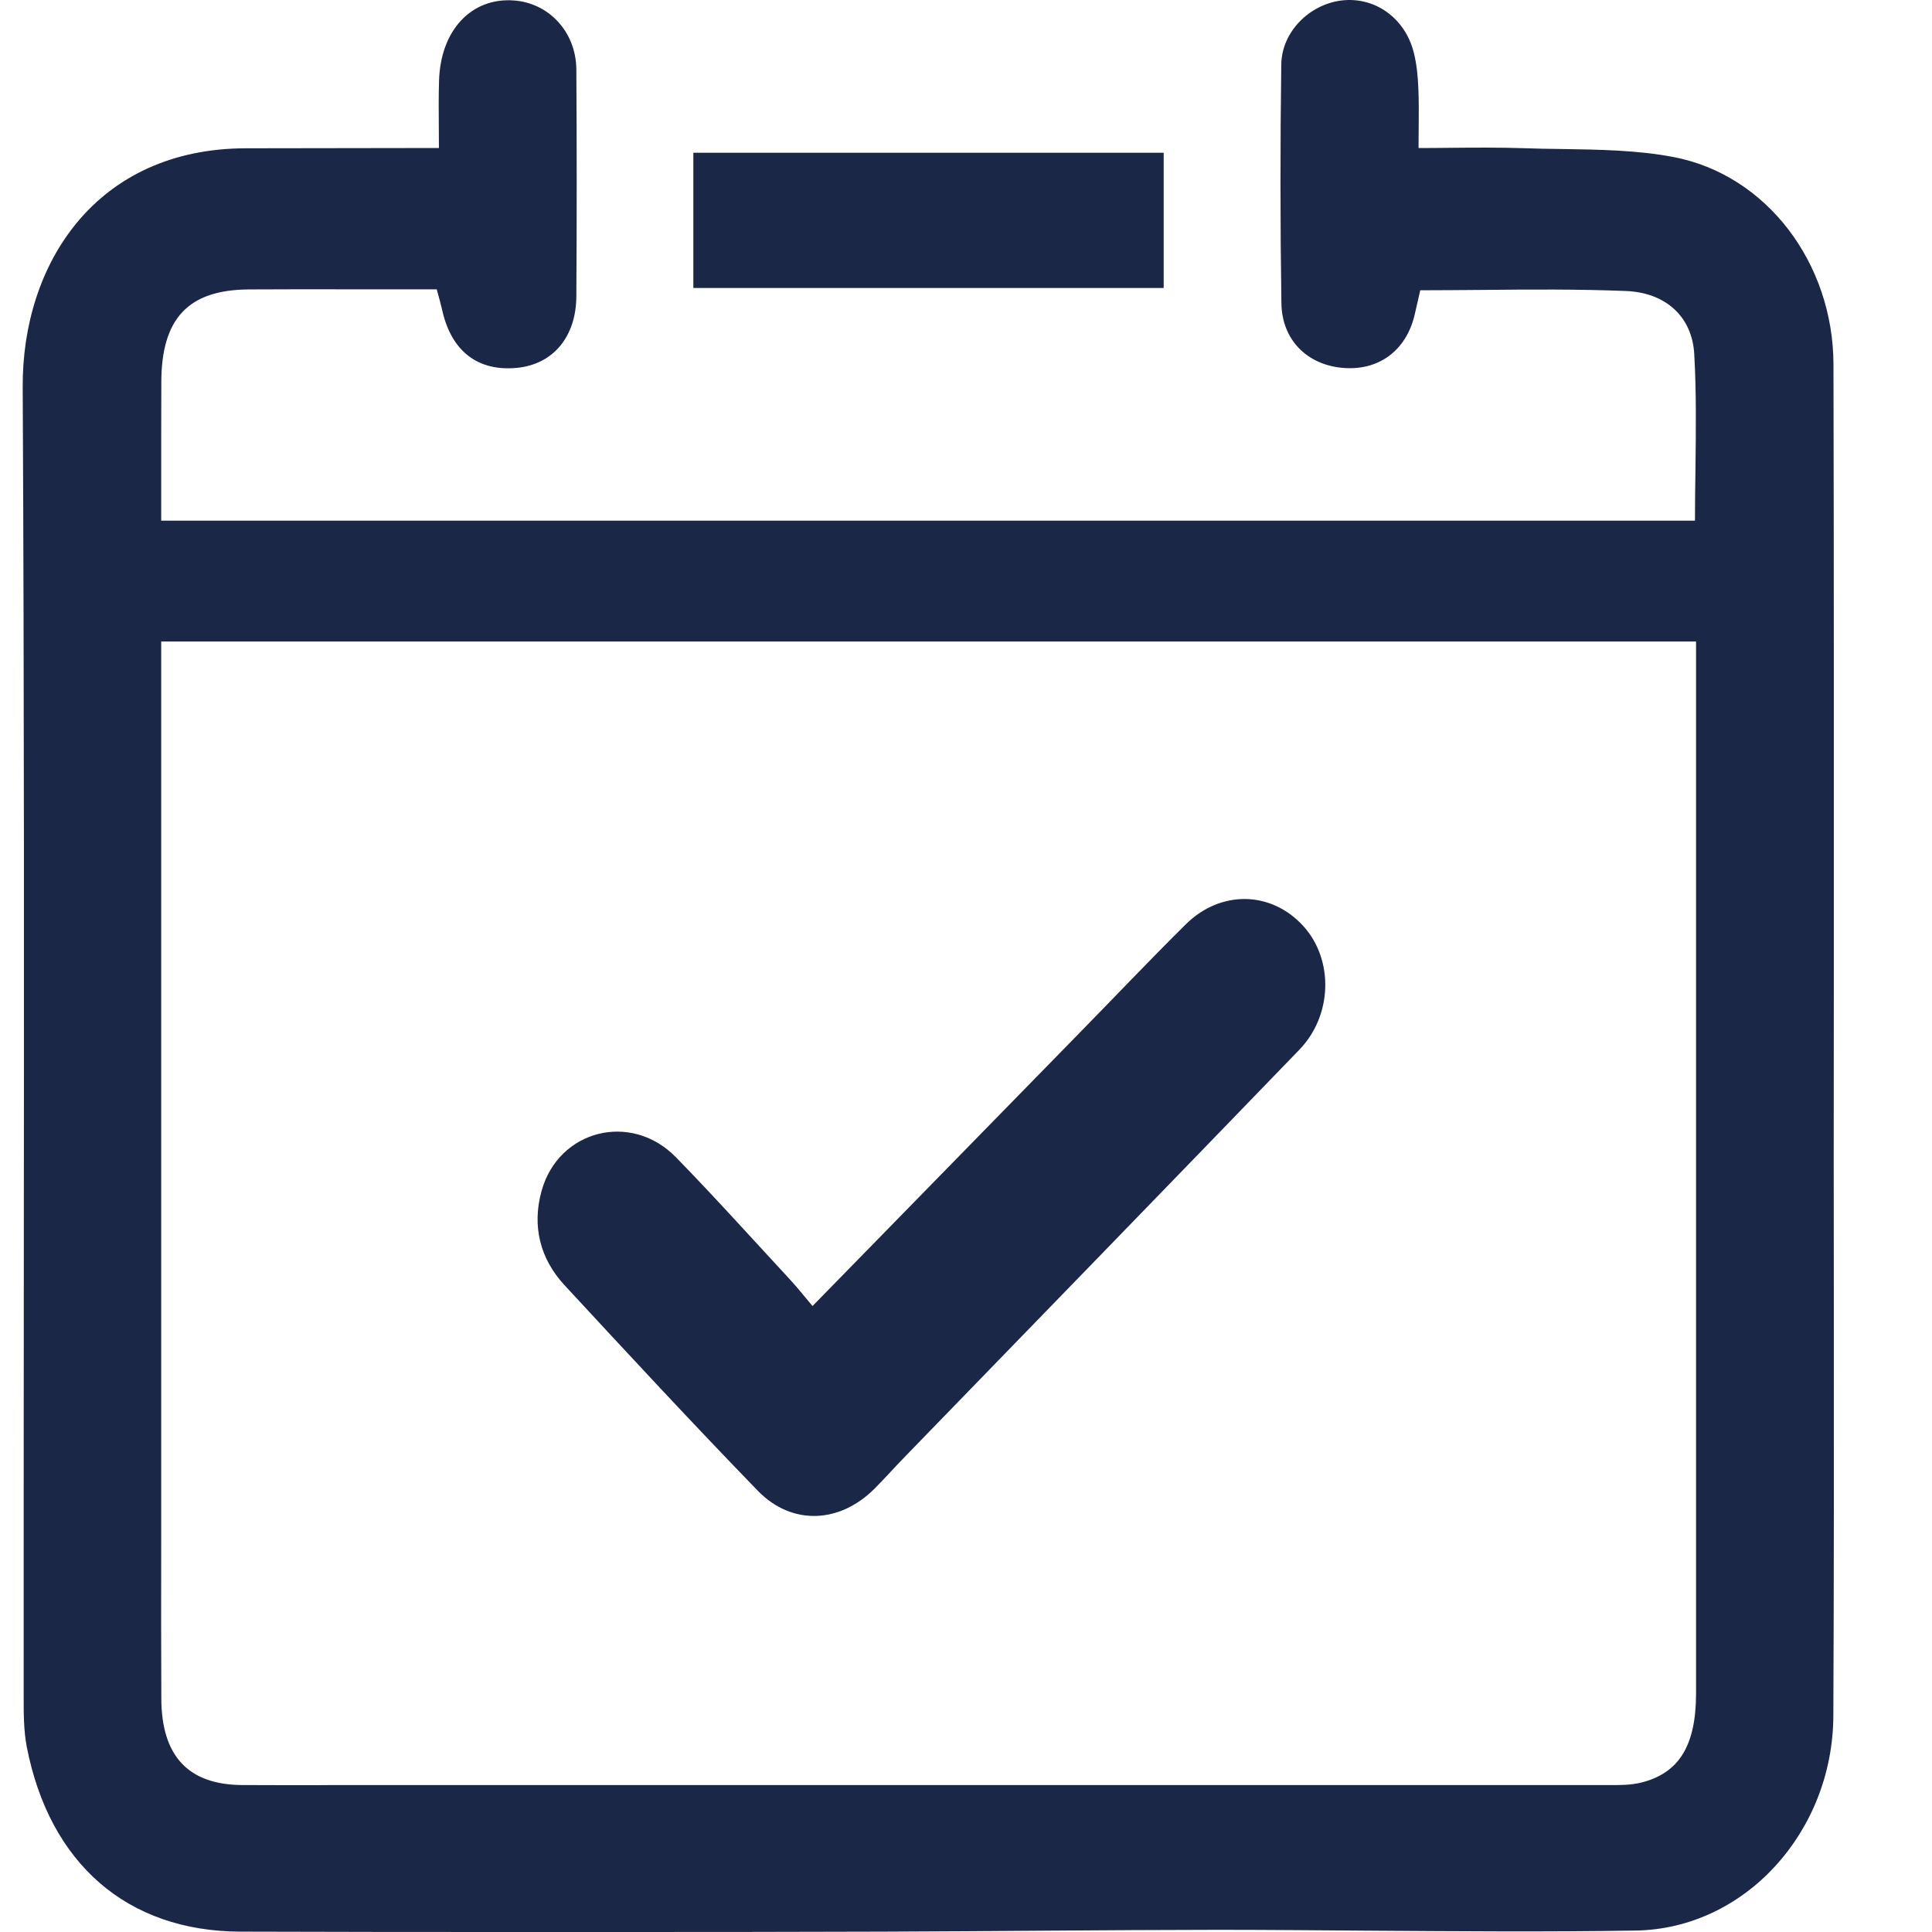
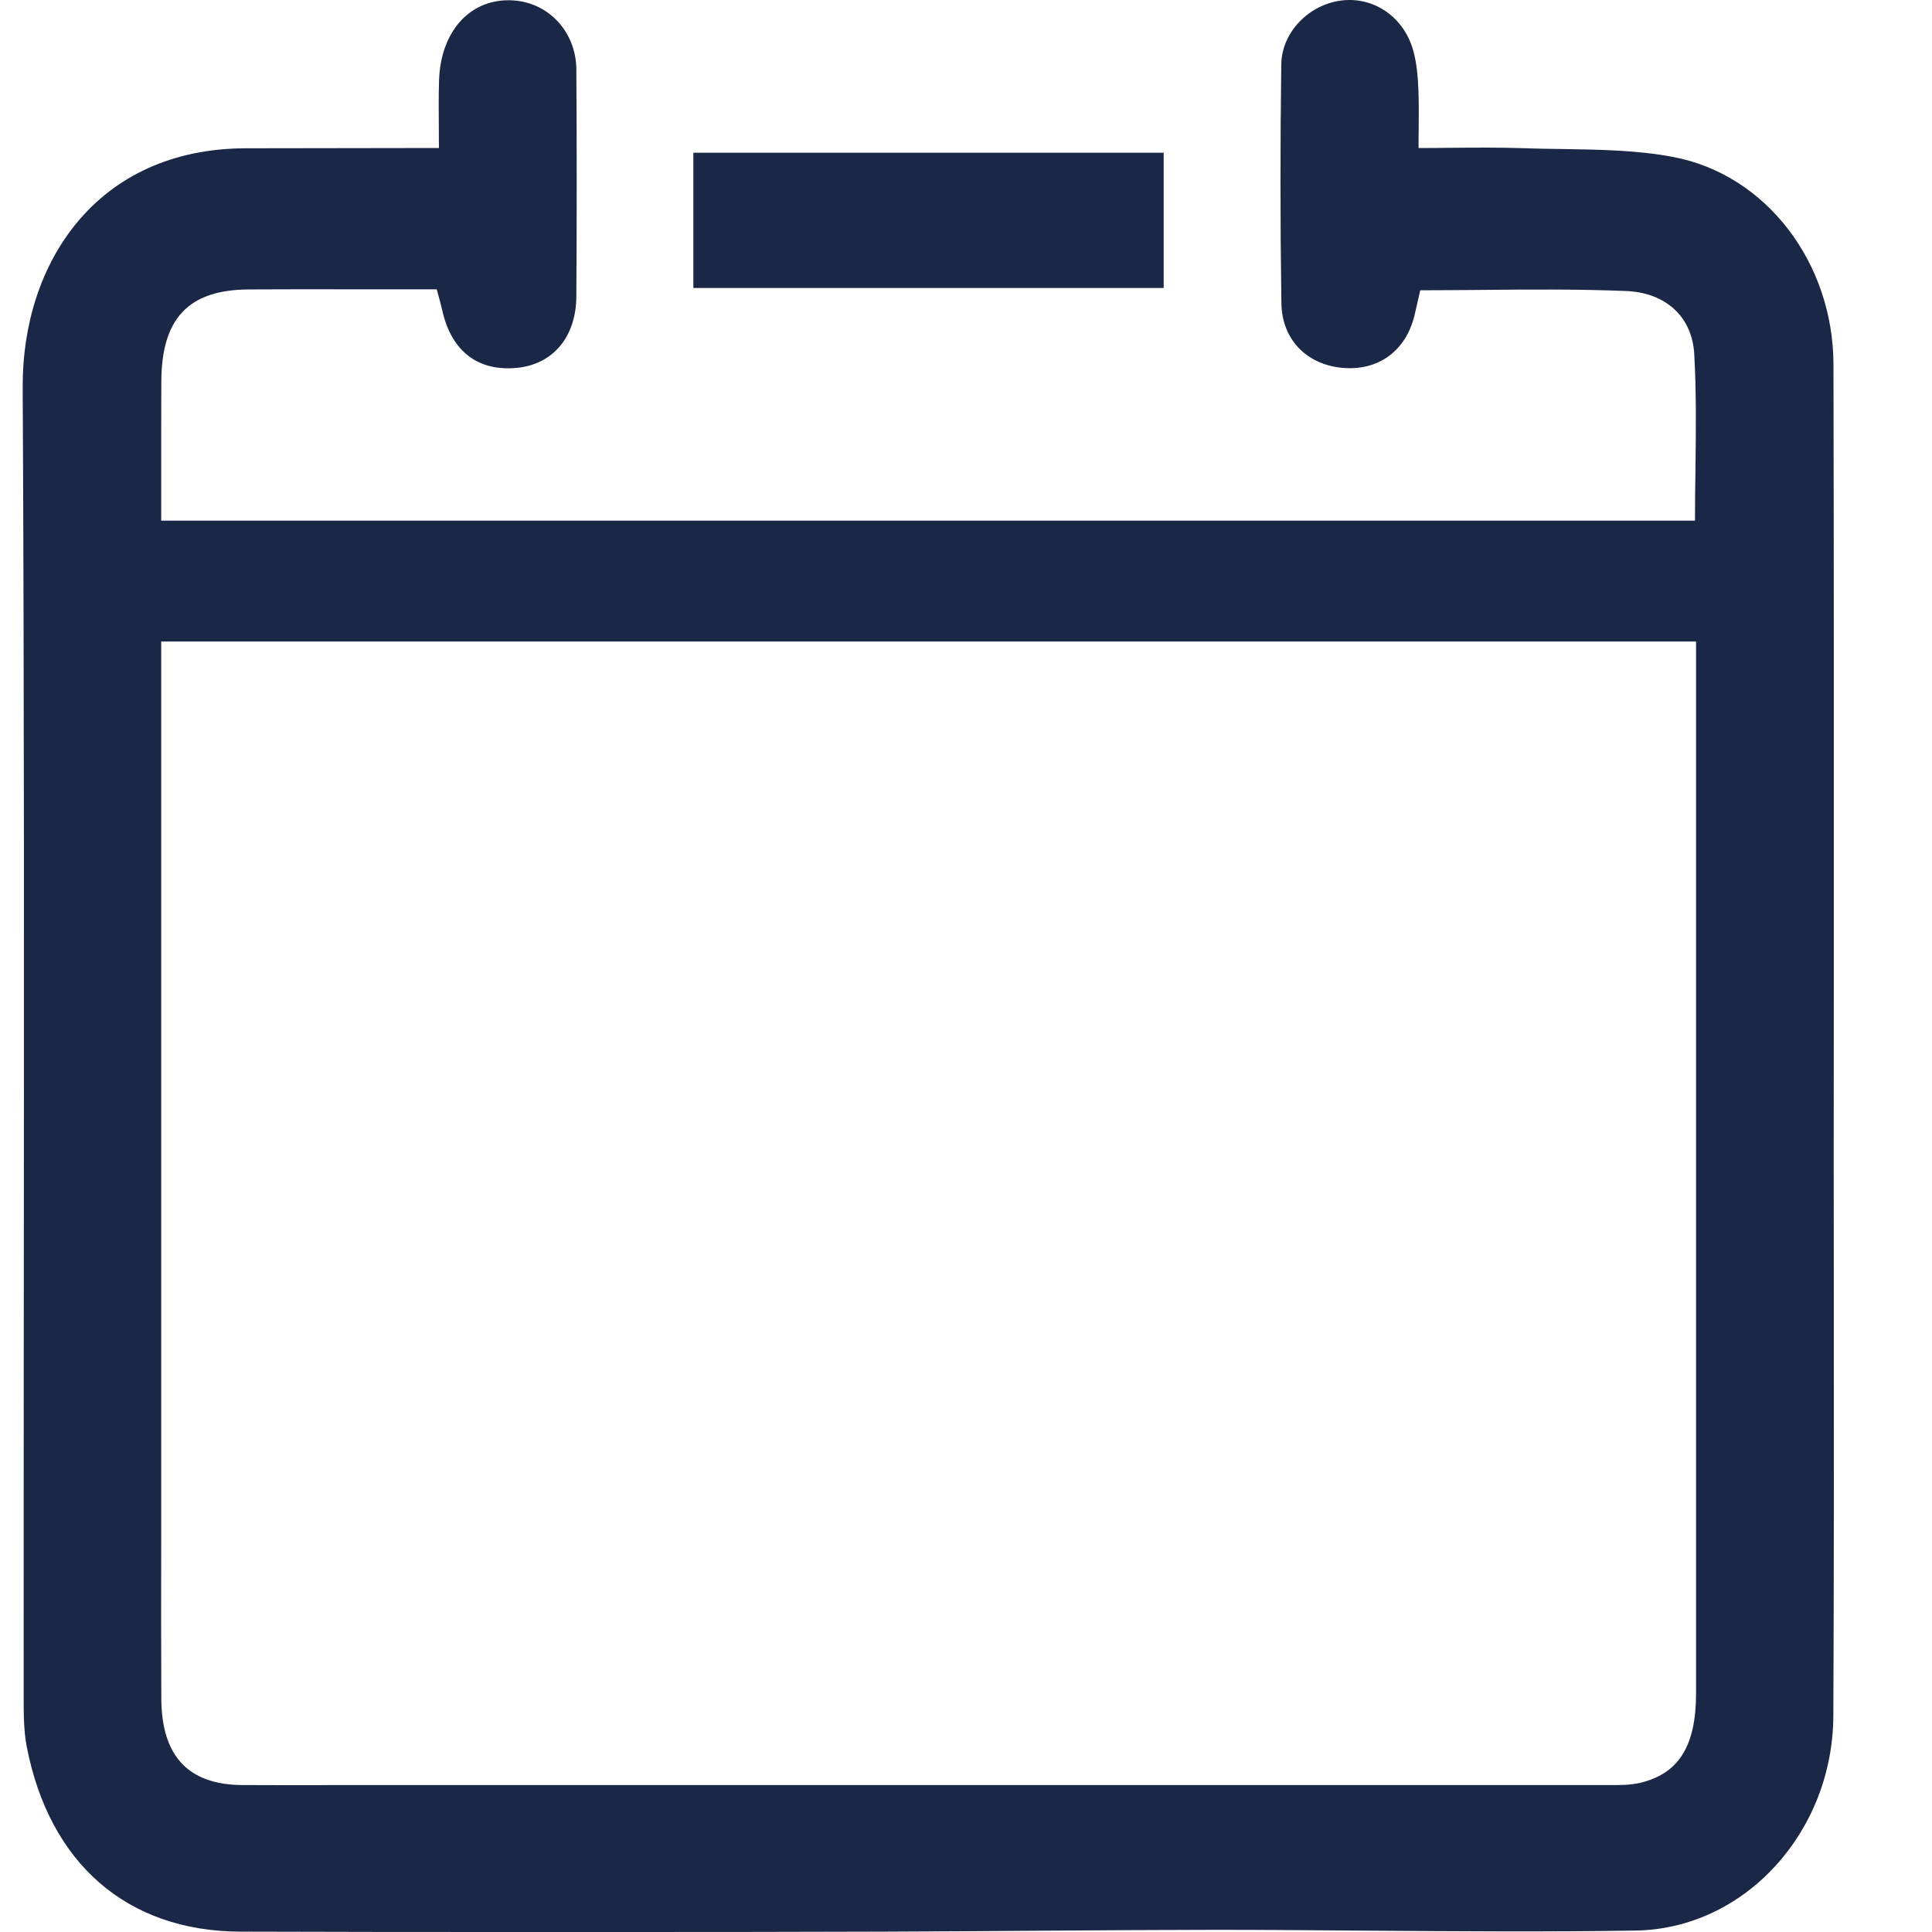
<svg xmlns="http://www.w3.org/2000/svg" width="16" height="16" viewBox="0 0 16 16" fill="none">
  <path fill-rule="evenodd" clip-rule="evenodd" d="M14.041 3.889C14.039 4.028 14.037 4.169 14.037 4.312H1.335C1.335 4.189 1.335 4.069 1.335 3.951C1.335 3.682 1.335 3.423 1.336 3.164C1.337 2.638 1.559 2.401 2.057 2.397C2.327 2.395 2.598 2.396 2.869 2.396C2.973 2.396 3.078 2.396 3.183 2.396H3.617C3.637 2.471 3.651 2.519 3.662 2.568C3.738 2.91 3.959 3.079 4.285 3.046C4.579 3.016 4.771 2.791 4.773 2.455C4.777 1.828 4.777 1.202 4.773 0.575C4.771 0.267 4.548 0.026 4.258 0.004C3.905 -0.023 3.648 0.249 3.636 0.669C3.632 0.792 3.633 0.916 3.634 1.044C3.634 1.103 3.635 1.164 3.635 1.226H3.378C2.931 1.226 2.484 1.228 2.037 1.228C0.795 1.23 0.182 2.184 0.188 3.207C0.201 5.73 0.199 8.253 0.197 10.776C0.196 11.861 0.196 12.945 0.196 14.029L0.196 14.055C0.196 14.191 0.196 14.33 0.221 14.463C0.409 15.434 1.053 15.993 1.988 15.997C2.801 16 3.615 16 4.428 16H4.576L4.9 16C5.705 16 6.508 16 7.313 15.997C8.235 15.994 9.157 15.983 10.079 15.982C10.498 15.982 10.918 15.986 11.338 15.989C12.075 15.994 12.811 16 13.547 15.988C14.453 15.973 15.179 15.169 15.183 14.209C15.188 13.076 15.188 11.942 15.187 10.808C15.187 10.407 15.186 10.005 15.186 9.604C15.186 9.081 15.187 8.559 15.187 8.036C15.187 6.363 15.188 4.69 15.184 3.017C15.182 2.181 14.632 1.447 13.857 1.3C13.556 1.243 13.244 1.239 12.934 1.234C12.826 1.233 12.719 1.231 12.612 1.227C12.417 1.221 12.221 1.222 12.022 1.224C11.931 1.225 11.84 1.226 11.748 1.226C11.748 1.17 11.748 1.117 11.749 1.066C11.75 0.948 11.751 0.838 11.746 0.729C11.742 0.629 11.732 0.526 11.707 0.43C11.633 0.145 11.382 -0.029 11.11 0.004C10.844 0.036 10.614 0.264 10.611 0.535C10.602 1.193 10.602 1.852 10.612 2.51C10.616 2.814 10.823 3.018 11.113 3.046C11.413 3.075 11.644 2.907 11.715 2.609C11.73 2.543 11.745 2.476 11.762 2.404C11.931 2.404 12.101 2.402 12.269 2.401C12.669 2.397 13.068 2.394 13.465 2.41C13.797 2.423 14.014 2.625 14.031 2.932C14.049 3.248 14.045 3.565 14.041 3.889ZM1.335 12.226V5.313C5.586 5.313 9.81 5.313 14.046 5.313V6.416L14.046 7.944C14.046 9.972 14.046 12.001 14.046 14.028C14.045 14.455 13.906 14.685 13.59 14.763C13.504 14.784 13.411 14.784 13.32 14.783C13.303 14.783 13.287 14.783 13.271 14.783C9.802 14.783 6.332 14.783 2.863 14.783C2.784 14.783 2.704 14.783 2.624 14.784C2.418 14.784 2.211 14.784 2.005 14.783C1.56 14.78 1.338 14.544 1.336 14.068C1.334 13.638 1.334 13.209 1.335 12.779C1.335 12.595 1.335 12.41 1.335 12.226Z" fill="#1B2746" />
  <path fill-rule="evenodd" clip-rule="evenodd" d="M5.742 2.385V1.265H9.637V2.385H5.742Z" fill="#1B2746" />
-   <path fill-rule="evenodd" clip-rule="evenodd" d="M6.729 10.816C7.472 10.056 8.188 9.323 8.904 8.591C9.209 8.28 9.509 7.963 9.818 7.657C10.108 7.368 10.529 7.377 10.794 7.67C11.045 7.946 11.037 8.407 10.761 8.693C9.674 9.819 8.584 10.94 7.495 12.063C7.409 12.151 7.328 12.243 7.241 12.33C6.953 12.617 6.558 12.636 6.276 12.346C5.734 11.787 5.203 11.214 4.673 10.641C4.474 10.425 4.404 10.156 4.485 9.863C4.625 9.357 5.226 9.204 5.597 9.583C5.918 9.912 6.227 10.256 6.54 10.594C6.602 10.661 6.659 10.733 6.729 10.816Z" fill="#1B2746" />
</svg>